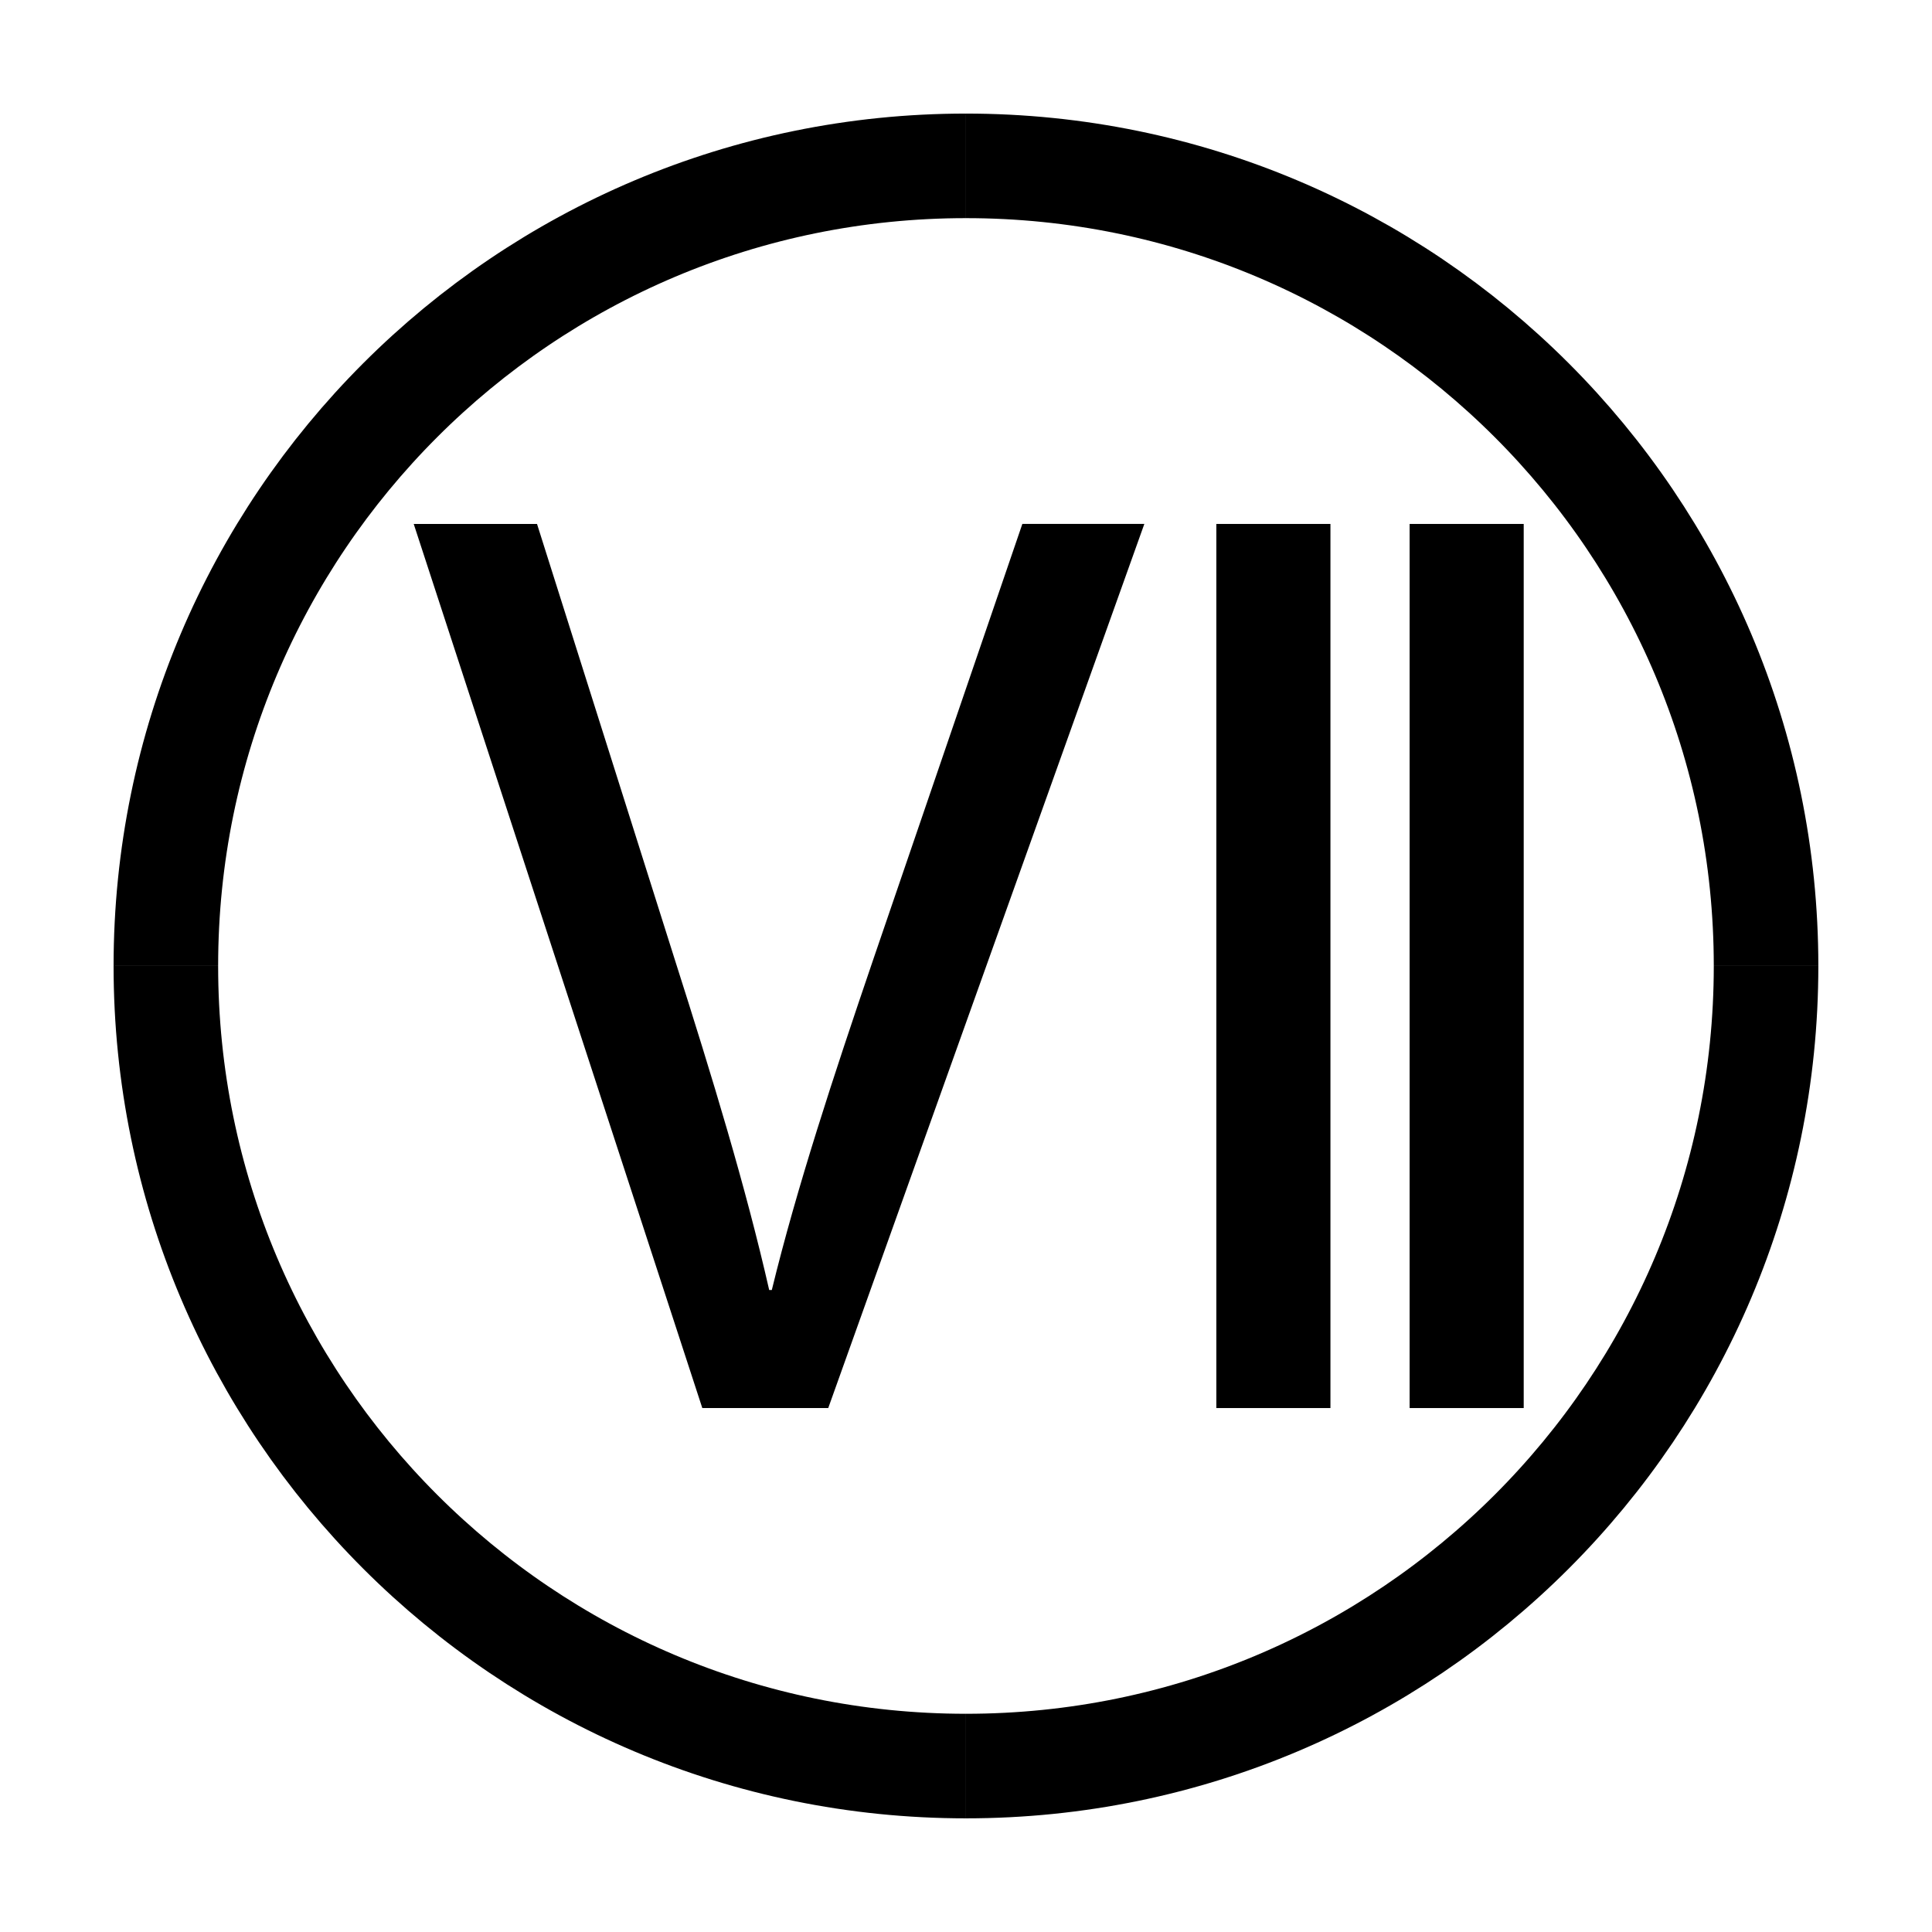
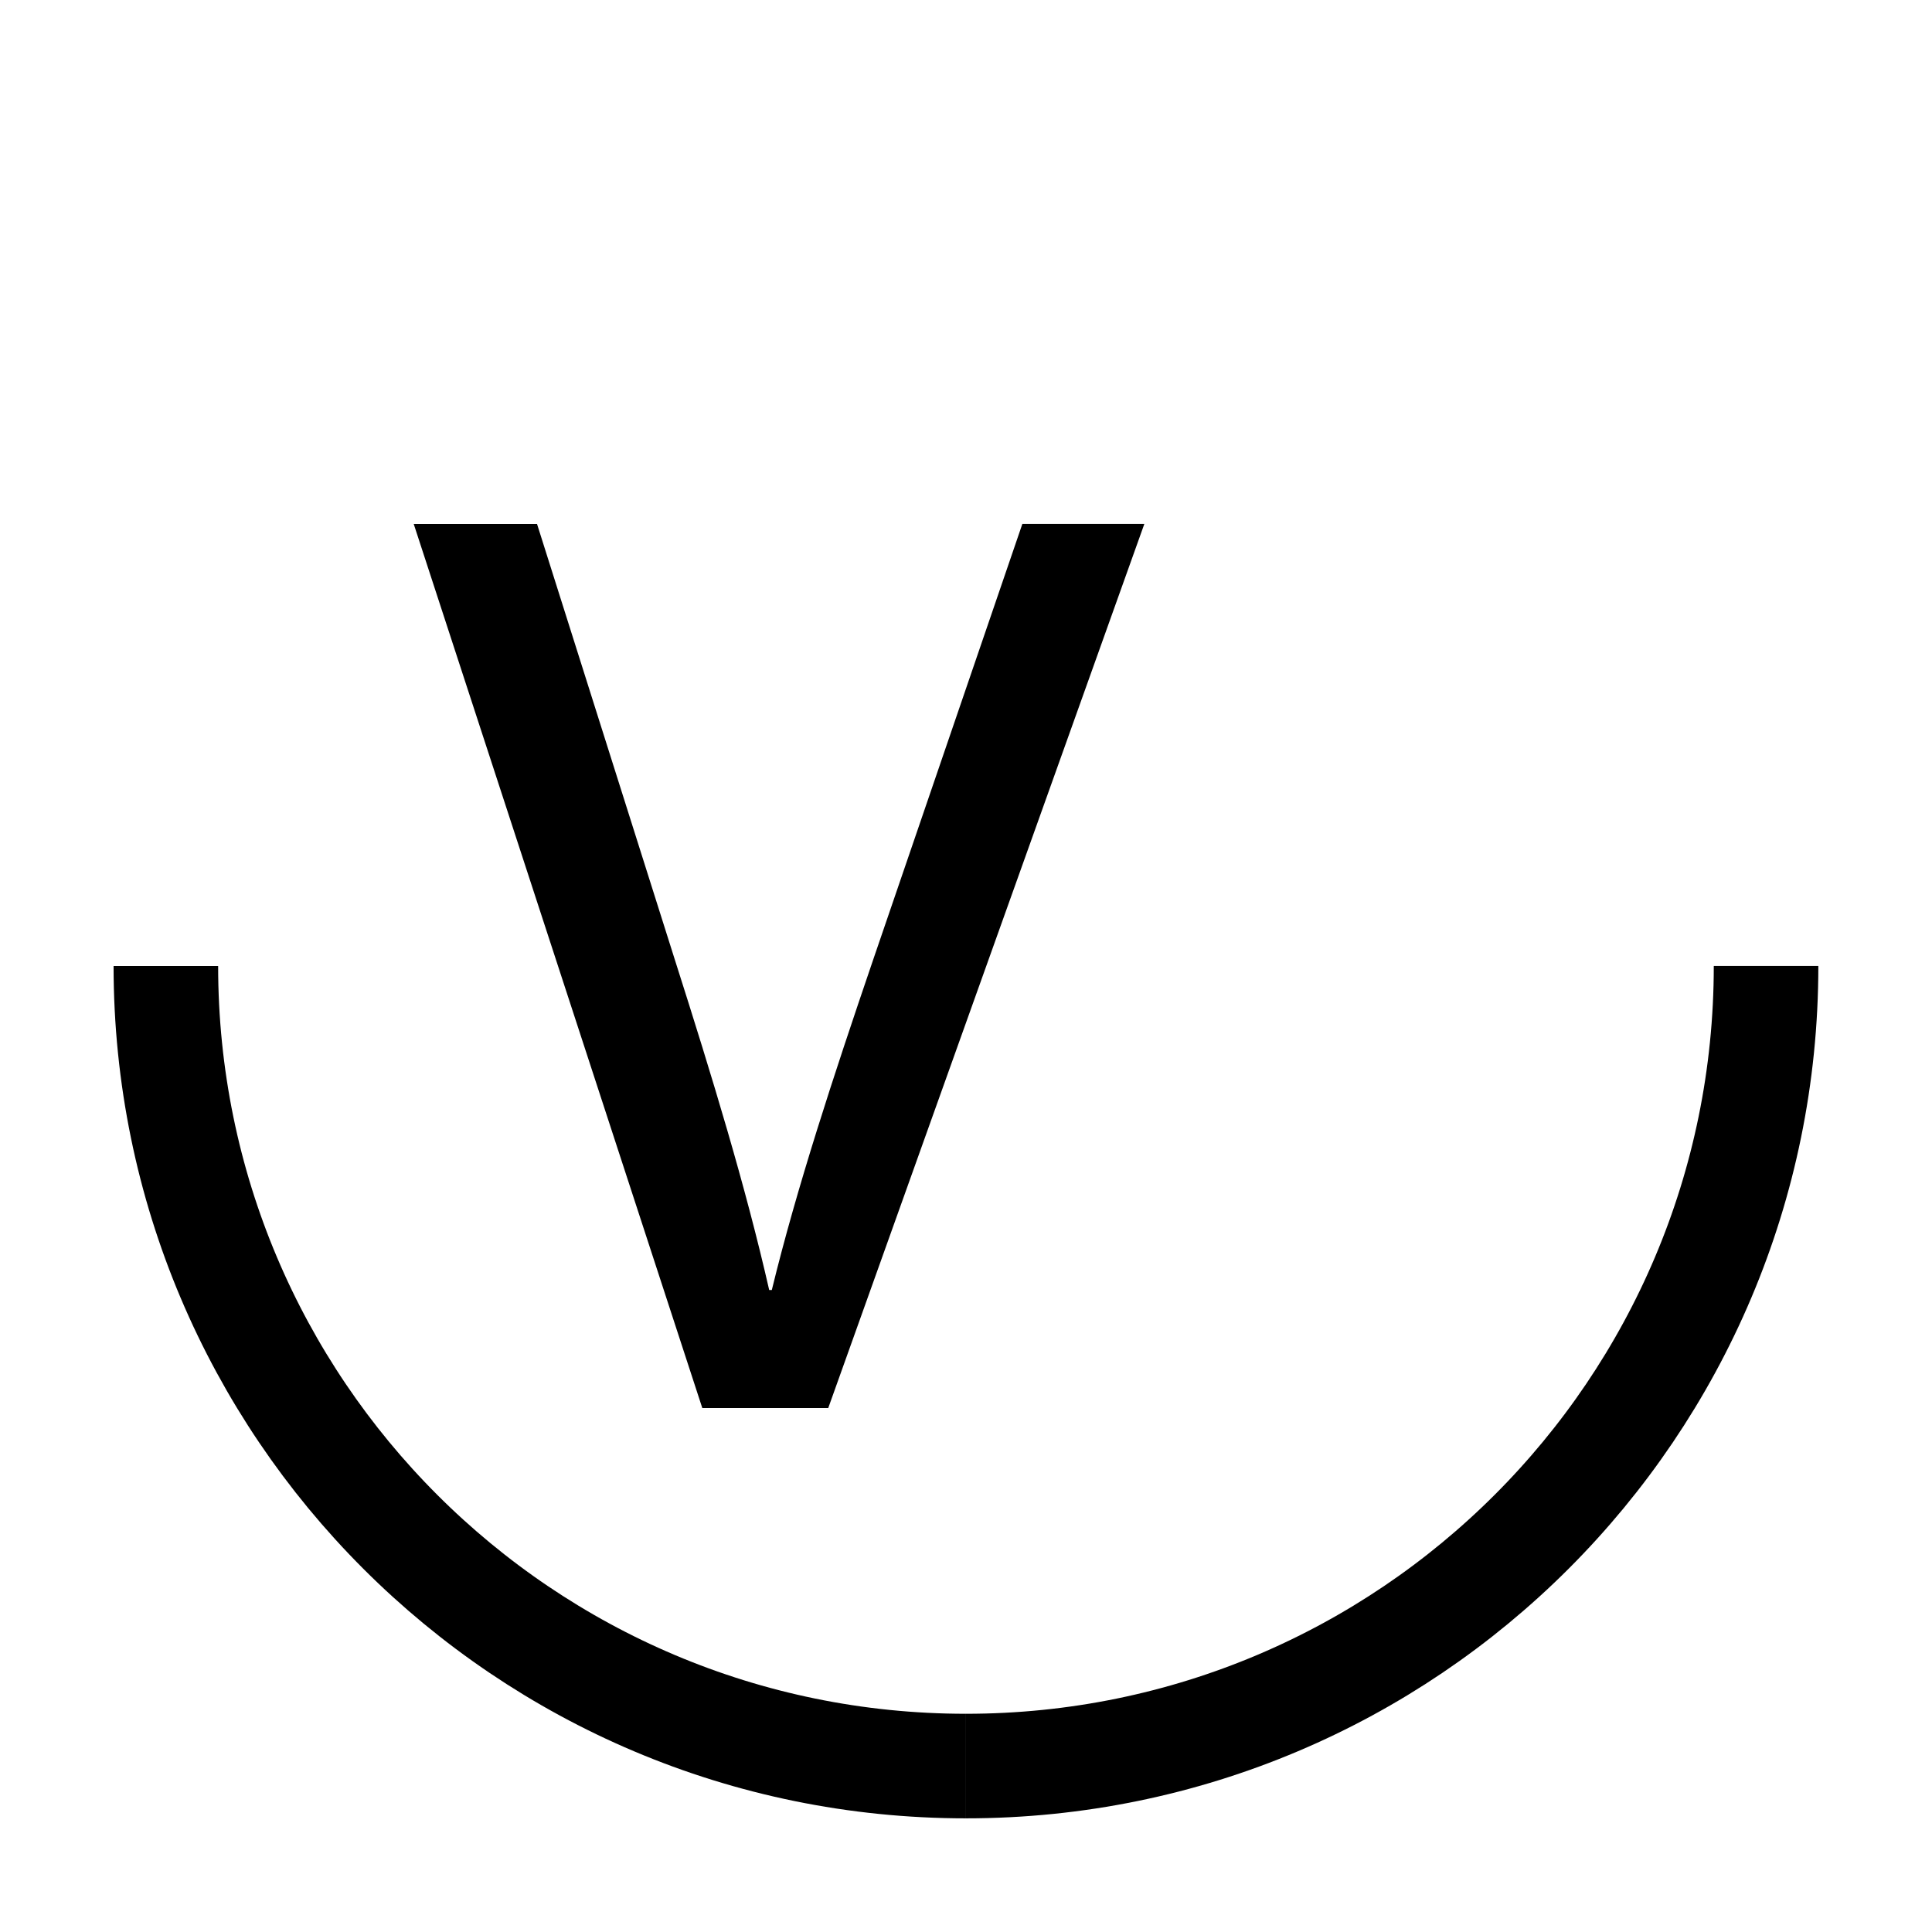
<svg xmlns="http://www.w3.org/2000/svg" width="800px" height="800px" version="1.1" viewBox="144 144 512 512">
  <defs>
    <clipPath id="a">
      <path d="m148.09 148.09h503.81v503.81h-503.81z" />
    </clipPath>
  </defs>
  <g clip-path="url(#a)" fill="none" stroke="#000000" stroke-miterlimit="10" stroke-width="5.5">
-     <path transform="matrix(5.038 0 0 5.038 148.09 148.09)" d="m7.913 50c0-23.244 18.843-42.087 42.087-42.087" />
    <path transform="matrix(5.038 0 0 5.038 148.09 148.09)" d="m50 92.087c-23.244 0-42.087-18.842-42.087-42.086" />
    <path transform="matrix(5.038 0 0 5.038 148.09 148.09)" d="m92.087 50c0 23.244-18.843 42.087-42.087 42.087" />
-     <path transform="matrix(5.038 0 0 5.038 148.09 148.09)" d="m50 7.913c23.244 0 42.087 18.843 42.087 42.087" />
  </g>
  <path d="m330.12 517.15-76.48-234.3h32.676l36.5 115.41c10.082 31.629 18.773 60.141 25.027 87.602h0.695c6.606-27.113 16.34-56.664 26.766-87.254l39.629-115.76h32.328l-83.77 234.3z" />
-   <path d="m496.58 282.85v234.3h-30.238v-234.3z" />
-   <path d="m547.8 282.85v234.3h-30.238v-234.3z" />
</svg>